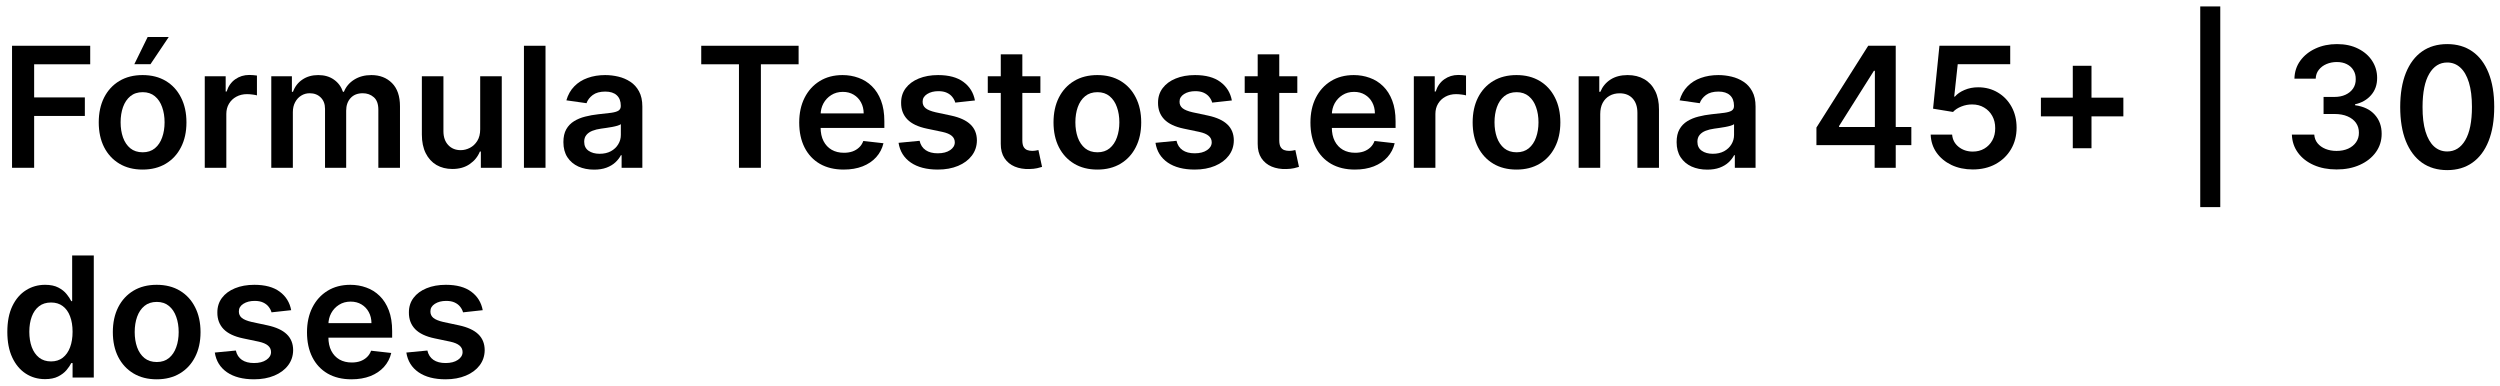
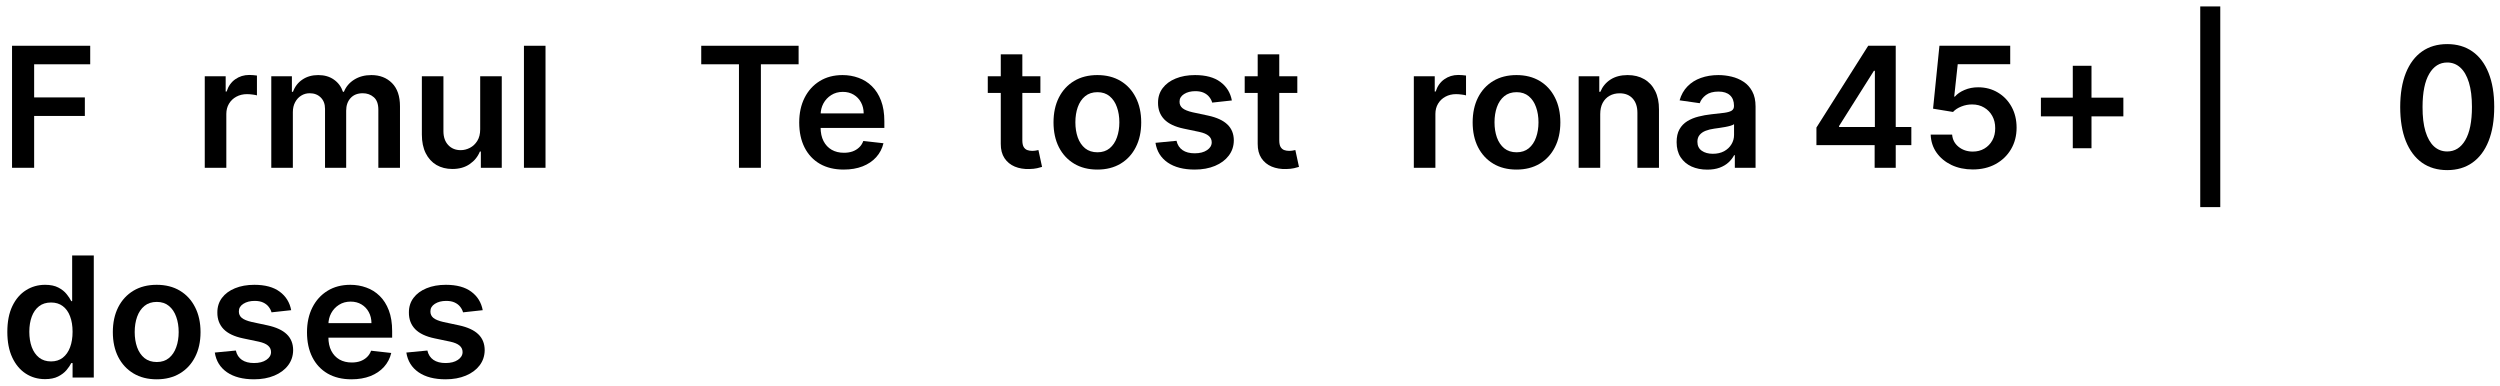
<svg xmlns="http://www.w3.org/2000/svg" width="298" height="46" viewBox="0 0 298 46" fill="none">
  <path d="M1.435 20V5.455H10.753V7.663H4.07V11.612H10.114V13.821H4.07V20H1.435Z" fill="black" />
-   <path d="M16.997 20.213C15.932 20.213 15.009 19.979 14.228 19.51C13.446 19.041 12.84 18.385 12.409 17.543C11.983 16.7 11.77 15.715 11.77 14.588C11.77 13.461 11.983 12.474 12.409 11.626C12.84 10.779 13.446 10.121 14.228 9.652C15.009 9.183 15.932 8.949 16.997 8.949C18.063 8.949 18.986 9.183 19.767 9.652C20.549 10.121 21.152 10.779 21.578 11.626C22.009 12.474 22.225 13.461 22.225 14.588C22.225 15.715 22.009 16.7 21.578 17.543C21.152 18.385 20.549 19.041 19.767 19.51C18.986 19.979 18.063 20.213 16.997 20.213ZM17.012 18.153C17.589 18.153 18.072 17.995 18.461 17.677C18.849 17.356 19.138 16.925 19.327 16.385C19.521 15.845 19.618 15.244 19.618 14.581C19.618 13.913 19.521 13.31 19.327 12.77C19.138 12.225 18.849 11.792 18.461 11.47C18.072 11.148 17.589 10.987 17.012 10.987C16.42 10.987 15.927 11.148 15.534 11.47C15.146 11.792 14.855 12.225 14.661 12.77C14.472 13.31 14.377 13.913 14.377 14.581C14.377 15.244 14.472 15.845 14.661 16.385C14.855 16.925 15.146 17.356 15.534 17.677C15.927 17.995 16.42 18.153 17.012 18.153ZM16.01 7.656L17.601 4.41H20.115L17.935 7.656H16.01Z" fill="black" />
  <path d="M24.407 20V9.091H26.9V10.909H27.014C27.212 10.279 27.553 9.794 28.036 9.453C28.524 9.107 29.08 8.935 29.705 8.935C29.847 8.935 30.006 8.942 30.181 8.956C30.361 8.965 30.51 8.982 30.628 9.006V11.371C30.52 11.333 30.347 11.3 30.11 11.271C29.878 11.238 29.653 11.222 29.435 11.222C28.967 11.222 28.545 11.323 28.171 11.527C27.802 11.726 27.511 12.003 27.298 12.358C27.084 12.713 26.978 13.123 26.978 13.587V20H24.407Z" fill="black" />
  <path d="M32.337 20V9.091H34.794V10.945H34.922C35.149 10.32 35.526 9.832 36.051 9.482C36.577 9.126 37.204 8.949 37.933 8.949C38.672 8.949 39.294 9.129 39.801 9.489C40.312 9.844 40.672 10.329 40.881 10.945H40.994C41.236 10.338 41.643 9.856 42.216 9.496C42.794 9.131 43.478 8.949 44.269 8.949C45.272 8.949 46.091 9.266 46.726 9.901C47.36 10.535 47.678 11.461 47.678 12.678V20H45.099V13.075C45.099 12.398 44.919 11.903 44.56 11.591C44.2 11.274 43.76 11.115 43.239 11.115C42.618 11.115 42.133 11.309 41.783 11.697C41.437 12.081 41.264 12.581 41.264 13.196V20H38.743V12.969C38.743 12.405 38.572 11.956 38.231 11.619C37.895 11.283 37.455 11.115 36.91 11.115C36.541 11.115 36.205 11.21 35.902 11.399C35.599 11.584 35.358 11.847 35.178 12.188C34.998 12.524 34.908 12.917 34.908 13.367V20H32.337Z" fill="black" />
  <path d="M57.239 15.412V9.091H59.81V20H57.317V18.061H57.203C56.957 18.672 56.552 19.171 55.989 19.56C55.43 19.948 54.741 20.142 53.922 20.142C53.207 20.142 52.575 19.983 52.026 19.666C51.481 19.344 51.055 18.878 50.748 18.267C50.44 17.651 50.286 16.908 50.286 16.037V9.091H52.857V15.639C52.857 16.331 53.046 16.88 53.425 17.287C53.804 17.694 54.301 17.898 54.916 17.898C55.295 17.898 55.662 17.805 56.017 17.621C56.373 17.436 56.664 17.161 56.891 16.797C57.123 16.427 57.239 15.966 57.239 15.412Z" fill="black" />
  <path d="M65.025 5.455V20H62.454V5.455H65.025Z" fill="black" />
-   <path d="M70.808 20.22C70.117 20.22 69.494 20.097 68.94 19.851C68.391 19.6 67.955 19.231 67.633 18.743C67.316 18.255 67.157 17.654 67.157 16.939C67.157 16.323 67.271 15.814 67.498 15.412C67.725 15.009 68.036 14.688 68.429 14.446C68.822 14.204 69.264 14.022 69.757 13.899C70.254 13.771 70.768 13.679 71.298 13.622C71.937 13.556 72.456 13.497 72.853 13.445C73.251 13.388 73.54 13.303 73.72 13.189C73.904 13.07 73.997 12.888 73.997 12.642V12.599C73.997 12.064 73.838 11.65 73.521 11.357C73.204 11.063 72.747 10.916 72.15 10.916C71.52 10.916 71.021 11.053 70.652 11.328C70.287 11.603 70.041 11.927 69.913 12.301L67.512 11.96C67.702 11.297 68.014 10.743 68.45 10.298C68.885 9.848 69.418 9.512 70.048 9.29C70.678 9.062 71.374 8.949 72.136 8.949C72.662 8.949 73.185 9.01 73.706 9.134C74.226 9.257 74.702 9.46 75.133 9.744C75.564 10.024 75.91 10.405 76.17 10.888C76.435 11.371 76.568 11.974 76.568 12.699V20H74.096V18.501H74.011C73.855 18.804 73.635 19.088 73.35 19.354C73.071 19.614 72.718 19.825 72.292 19.986C71.871 20.142 71.376 20.22 70.808 20.22ZM71.475 18.331C71.992 18.331 72.439 18.229 72.818 18.026C73.197 17.817 73.488 17.543 73.691 17.202C73.9 16.861 74.004 16.489 74.004 16.087V14.801C73.923 14.867 73.786 14.929 73.592 14.986C73.403 15.043 73.189 15.092 72.953 15.135C72.716 15.178 72.482 15.215 72.25 15.249C72.018 15.282 71.816 15.31 71.646 15.334C71.262 15.386 70.919 15.471 70.616 15.589C70.313 15.708 70.074 15.874 69.899 16.087C69.724 16.295 69.636 16.565 69.636 16.896C69.636 17.37 69.809 17.727 70.154 17.969C70.5 18.21 70.94 18.331 71.475 18.331Z" fill="black" />
  <path d="M83.588 7.663V5.455H95.194V7.663H90.698V20H88.084V7.663H83.588Z" fill="black" />
  <path d="M100.565 20.213C99.471 20.213 98.526 19.986 97.731 19.531C96.94 19.072 96.332 18.423 95.906 17.585C95.479 16.742 95.266 15.751 95.266 14.609C95.266 13.487 95.479 12.502 95.906 11.655C96.336 10.803 96.938 10.14 97.71 9.666C98.481 9.188 99.388 8.949 100.43 8.949C101.102 8.949 101.736 9.058 102.333 9.276C102.934 9.489 103.465 9.82 103.924 10.27C104.388 10.72 104.753 11.293 105.018 11.989C105.283 12.68 105.415 13.504 105.415 14.46V15.249H96.474V13.516H102.951C102.946 13.023 102.84 12.585 102.631 12.202C102.423 11.813 102.132 11.508 101.758 11.286C101.388 11.063 100.958 10.952 100.465 10.952C99.94 10.952 99.478 11.079 99.08 11.335C98.683 11.586 98.372 11.918 98.15 12.329C97.932 12.737 97.821 13.184 97.816 13.672V15.185C97.816 15.819 97.932 16.364 98.164 16.818C98.396 17.268 98.72 17.614 99.137 17.855C99.554 18.092 100.041 18.21 100.6 18.21C100.974 18.21 101.313 18.158 101.616 18.054C101.919 17.945 102.182 17.786 102.404 17.578C102.627 17.37 102.795 17.112 102.908 16.804L105.309 17.074C105.157 17.708 104.869 18.262 104.442 18.736C104.021 19.204 103.481 19.569 102.823 19.829C102.165 20.085 101.412 20.213 100.565 20.213Z" fill="black" />
-   <path d="M116.213 11.974L113.869 12.23C113.803 11.993 113.687 11.771 113.521 11.562C113.36 11.354 113.142 11.186 112.868 11.058C112.593 10.93 112.257 10.867 111.859 10.867C111.324 10.867 110.874 10.982 110.51 11.214C110.15 11.447 109.972 11.747 109.977 12.117C109.972 12.434 110.088 12.692 110.325 12.891C110.566 13.089 110.964 13.253 111.518 13.381L113.379 13.778C114.411 14.001 115.178 14.354 115.68 14.837C116.187 15.32 116.442 15.952 116.447 16.733C116.442 17.419 116.241 18.026 115.843 18.551C115.45 19.072 114.904 19.479 114.203 19.773C113.502 20.066 112.697 20.213 111.788 20.213C110.453 20.213 109.378 19.934 108.564 19.375C107.749 18.811 107.264 18.028 107.108 17.024L109.615 16.783C109.728 17.275 109.97 17.647 110.339 17.898C110.708 18.149 111.189 18.274 111.781 18.274C112.392 18.274 112.882 18.149 113.251 17.898C113.625 17.647 113.812 17.337 113.812 16.967C113.812 16.655 113.691 16.397 113.45 16.193C113.213 15.99 112.844 15.833 112.342 15.724L110.481 15.334C109.435 15.116 108.661 14.749 108.159 14.233C107.657 13.712 107.408 13.054 107.413 12.258C107.408 11.586 107.591 11.004 107.96 10.511C108.334 10.014 108.852 9.631 109.515 9.361C110.183 9.086 110.952 8.949 111.823 8.949C113.102 8.949 114.108 9.221 114.842 9.766C115.581 10.31 116.038 11.046 116.213 11.974Z" fill="black" />
  <path d="M124.015 9.091V11.079H117.743V9.091H124.015ZM119.292 6.477H121.863V16.719C121.863 17.064 121.915 17.329 122.019 17.514C122.128 17.694 122.27 17.817 122.445 17.884C122.62 17.95 122.814 17.983 123.027 17.983C123.188 17.983 123.335 17.971 123.468 17.947C123.605 17.924 123.709 17.902 123.78 17.884L124.213 19.893C124.076 19.941 123.88 19.993 123.624 20.05C123.373 20.107 123.065 20.14 122.701 20.149C122.057 20.168 121.477 20.071 120.961 19.858C120.444 19.64 120.035 19.304 119.732 18.849C119.434 18.395 119.287 17.827 119.292 17.145V6.477Z" fill="black" />
  <path d="M130.806 20.213C129.741 20.213 128.817 19.979 128.036 19.51C127.255 19.041 126.649 18.385 126.218 17.543C125.792 16.7 125.579 15.715 125.579 14.588C125.579 13.461 125.792 12.474 126.218 11.626C126.649 10.779 127.255 10.121 128.036 9.652C128.817 9.183 129.741 8.949 130.806 8.949C131.871 8.949 132.795 9.183 133.576 9.652C134.357 10.121 134.961 10.779 135.387 11.626C135.818 12.474 136.033 13.461 136.033 14.588C136.033 15.715 135.818 16.7 135.387 17.543C134.961 18.385 134.357 19.041 133.576 19.51C132.795 19.979 131.871 20.213 130.806 20.213ZM130.82 18.153C131.398 18.153 131.881 17.995 132.269 17.677C132.657 17.356 132.946 16.925 133.136 16.385C133.33 15.845 133.427 15.244 133.427 14.581C133.427 13.913 133.33 13.31 133.136 12.77C132.946 12.225 132.657 11.792 132.269 11.47C131.881 11.148 131.398 10.987 130.82 10.987C130.228 10.987 129.736 11.148 129.343 11.47C128.955 11.792 128.664 12.225 128.469 12.77C128.28 13.31 128.185 13.913 128.185 14.581C128.185 15.244 128.28 15.845 128.469 16.385C128.664 16.925 128.955 17.356 129.343 17.677C129.736 17.995 130.228 18.153 130.82 18.153Z" fill="black" />
  <path d="M146.838 11.974L144.494 12.23C144.428 11.993 144.312 11.771 144.146 11.562C143.985 11.354 143.767 11.186 143.493 11.058C143.218 10.93 142.882 10.867 142.484 10.867C141.949 10.867 141.499 10.982 141.135 11.214C140.775 11.447 140.597 11.747 140.602 12.117C140.597 12.434 140.713 12.692 140.95 12.891C141.191 13.089 141.589 13.253 142.143 13.381L144.004 13.778C145.036 14.001 145.803 14.354 146.305 14.837C146.812 15.32 147.067 15.952 147.072 16.733C147.067 17.419 146.866 18.026 146.468 18.551C146.075 19.072 145.529 19.479 144.828 19.773C144.127 20.066 143.322 20.213 142.413 20.213C141.078 20.213 140.003 19.934 139.189 19.375C138.374 18.811 137.889 18.028 137.733 17.024L140.24 16.783C140.353 17.275 140.595 17.647 140.964 17.898C141.333 18.149 141.814 18.274 142.406 18.274C143.017 18.274 143.507 18.149 143.876 17.898C144.25 17.647 144.437 17.337 144.437 16.967C144.437 16.655 144.316 16.397 144.075 16.193C143.838 15.99 143.469 15.833 142.967 15.724L141.106 15.334C140.06 15.116 139.286 14.749 138.784 14.233C138.282 13.712 138.033 13.054 138.038 12.258C138.033 11.586 138.216 11.004 138.585 10.511C138.959 10.014 139.477 9.631 140.14 9.361C140.808 9.086 141.577 8.949 142.449 8.949C143.727 8.949 144.733 9.221 145.467 9.766C146.206 10.31 146.663 11.046 146.838 11.974Z" fill="black" />
  <path d="M154.64 9.091V11.079H148.368V9.091H154.64ZM149.917 6.477H152.488V16.719C152.488 17.064 152.54 17.329 152.644 17.514C152.753 17.694 152.895 17.817 153.07 17.884C153.245 17.95 153.439 17.983 153.652 17.983C153.813 17.983 153.96 17.971 154.093 17.947C154.23 17.924 154.334 17.902 154.405 17.884L154.838 19.893C154.701 19.941 154.505 19.993 154.249 20.05C153.998 20.107 153.69 20.14 153.326 20.149C152.682 20.168 152.102 20.071 151.586 19.858C151.069 19.64 150.66 19.304 150.357 18.849C150.059 18.395 149.912 17.827 149.917 17.145V6.477Z" fill="black" />
-   <path d="M161.502 20.213C160.408 20.213 159.464 19.986 158.668 19.531C157.878 19.072 157.269 18.423 156.843 17.585C156.417 16.742 156.204 15.751 156.204 14.609C156.204 13.487 156.417 12.502 156.843 11.655C157.274 10.803 157.875 10.14 158.647 9.666C159.419 9.188 160.326 8.949 161.367 8.949C162.04 8.949 162.674 9.058 163.271 9.276C163.872 9.489 164.402 9.82 164.861 10.27C165.326 10.72 165.69 11.293 165.955 11.989C166.22 12.68 166.353 13.504 166.353 14.46V15.249H157.411V13.516H163.888C163.884 13.023 163.777 12.585 163.569 12.202C163.361 11.813 163.069 11.508 162.695 11.286C162.326 11.063 161.895 10.952 161.403 10.952C160.877 10.952 160.415 11.079 160.018 11.335C159.62 11.586 159.31 11.918 159.087 12.329C158.87 12.737 158.758 13.184 158.754 13.672V15.185C158.754 15.819 158.87 16.364 159.102 16.818C159.334 17.268 159.658 17.614 160.075 17.855C160.491 18.092 160.979 18.21 161.538 18.21C161.912 18.21 162.25 18.158 162.553 18.054C162.856 17.945 163.119 17.786 163.342 17.578C163.564 17.37 163.732 17.112 163.846 16.804L166.246 17.074C166.095 17.708 165.806 18.262 165.38 18.736C164.959 19.204 164.419 19.569 163.761 19.829C163.102 20.085 162.35 20.213 161.502 20.213Z" fill="black" />
  <path d="M168.528 20V9.091H171.021V10.909H171.135C171.333 10.279 171.674 9.794 172.157 9.453C172.645 9.107 173.201 8.935 173.826 8.935C173.968 8.935 174.127 8.942 174.302 8.956C174.482 8.965 174.631 8.982 174.75 9.006V11.371C174.641 11.333 174.468 11.3 174.231 11.271C173.999 11.238 173.774 11.222 173.556 11.222C173.088 11.222 172.666 11.323 172.292 11.527C171.923 11.726 171.632 12.003 171.419 12.358C171.206 12.713 171.099 13.123 171.099 13.587V20H168.528Z" fill="black" />
  <path d="M180.767 20.213C179.702 20.213 178.778 19.979 177.997 19.51C177.216 19.041 176.61 18.385 176.179 17.543C175.753 16.7 175.54 15.715 175.54 14.588C175.54 13.461 175.753 12.474 176.179 11.626C176.61 10.779 177.216 10.121 177.997 9.652C178.778 9.183 179.702 8.949 180.767 8.949C181.832 8.949 182.756 9.183 183.537 9.652C184.318 10.121 184.922 10.779 185.348 11.626C185.779 12.474 185.994 13.461 185.994 14.588C185.994 15.715 185.779 16.7 185.348 17.543C184.922 18.385 184.318 19.041 183.537 19.51C182.756 19.979 181.832 20.213 180.767 20.213ZM180.781 18.153C181.359 18.153 181.842 17.995 182.23 17.677C182.618 17.356 182.907 16.925 183.097 16.385C183.291 15.845 183.388 15.244 183.388 14.581C183.388 13.913 183.291 13.31 183.097 12.77C182.907 12.225 182.618 11.792 182.23 11.47C181.842 11.148 181.359 10.987 180.781 10.987C180.189 10.987 179.697 11.148 179.304 11.47C178.916 11.792 178.625 12.225 178.43 12.77C178.241 13.31 178.146 13.913 178.146 14.581C178.146 15.244 178.241 15.845 178.43 16.385C178.625 16.925 178.916 17.356 179.304 17.677C179.697 17.995 180.189 18.153 180.781 18.153Z" fill="black" />
  <path d="M190.747 13.608V20H188.176V9.091H190.634V10.945H190.762C191.013 10.334 191.413 9.848 191.962 9.489C192.516 9.129 193.2 8.949 194.015 8.949C194.767 8.949 195.423 9.11 195.982 9.432C196.545 9.754 196.981 10.22 197.289 10.831C197.601 11.442 197.755 12.183 197.75 13.054V20H195.179V13.452C195.179 12.723 194.99 12.152 194.611 11.74C194.237 11.328 193.719 11.122 193.056 11.122C192.606 11.122 192.206 11.222 191.855 11.42C191.51 11.615 191.238 11.896 191.039 12.266C190.845 12.635 190.747 13.082 190.747 13.608Z" fill="black" />
  <path d="M203.503 20.22C202.812 20.22 202.189 20.097 201.635 19.851C201.086 19.6 200.65 19.231 200.328 18.743C200.011 18.255 199.853 17.654 199.853 16.939C199.853 16.323 199.966 15.814 200.194 15.412C200.421 15.009 200.731 14.688 201.124 14.446C201.517 14.204 201.96 14.022 202.452 13.899C202.949 13.771 203.463 13.679 203.993 13.622C204.632 13.556 205.151 13.497 205.549 13.445C205.946 13.388 206.235 13.303 206.415 13.189C206.6 13.07 206.692 12.888 206.692 12.642V12.599C206.692 12.064 206.533 11.65 206.216 11.357C205.899 11.063 205.442 10.916 204.846 10.916C204.216 10.916 203.716 11.053 203.347 11.328C202.982 11.603 202.736 11.927 202.608 12.301L200.208 11.96C200.397 11.297 200.71 10.743 201.145 10.298C201.581 9.848 202.114 9.512 202.743 9.29C203.373 9.062 204.069 8.949 204.831 8.949C205.357 8.949 205.88 9.01 206.401 9.134C206.922 9.257 207.398 9.46 207.828 9.744C208.259 10.024 208.605 10.405 208.865 10.888C209.131 11.371 209.263 11.974 209.263 12.699V20H206.792V18.501H206.706C206.55 18.804 206.33 19.088 206.046 19.354C205.766 19.614 205.414 19.825 204.988 19.986C204.566 20.142 204.071 20.22 203.503 20.22ZM204.171 18.331C204.687 18.331 205.134 18.229 205.513 18.026C205.892 17.817 206.183 17.543 206.387 17.202C206.595 16.861 206.699 16.489 206.699 16.087V14.801C206.619 14.867 206.481 14.929 206.287 14.986C206.098 15.043 205.885 15.092 205.648 15.135C205.411 15.178 205.177 15.215 204.945 15.249C204.713 15.282 204.512 15.31 204.341 15.334C203.958 15.386 203.614 15.471 203.311 15.589C203.008 15.708 202.769 15.874 202.594 16.087C202.419 16.295 202.331 16.565 202.331 16.896C202.331 17.37 202.504 17.727 202.85 17.969C203.195 18.21 203.636 18.331 204.171 18.331Z" fill="black" />
  <path d="M216.518 17.301V15.206L222.69 5.455H224.437V8.437H223.372L219.217 15.021V15.135H227.832V17.301H216.518ZM223.457 20V16.662L223.485 15.724V5.455H225.971V20H223.457Z" fill="black" />
  <path d="M235.158 20.199C234.211 20.199 233.364 20.021 232.615 19.666C231.867 19.306 231.273 18.814 230.833 18.189C230.397 17.564 230.165 16.849 230.137 16.044H232.694C232.741 16.641 232.999 17.128 233.468 17.507C233.936 17.881 234.5 18.068 235.158 18.068C235.674 18.068 236.133 17.95 236.536 17.713C236.938 17.476 237.256 17.147 237.488 16.726C237.72 16.304 237.833 15.824 237.828 15.284C237.833 14.735 237.717 14.247 237.48 13.821C237.244 13.395 236.919 13.061 236.507 12.82C236.096 12.573 235.622 12.45 235.087 12.45C234.651 12.445 234.223 12.526 233.801 12.692C233.38 12.857 233.046 13.075 232.8 13.345L230.421 12.954L231.181 5.455H239.618V7.656H233.361L232.942 11.513H233.027C233.297 11.195 233.678 10.933 234.171 10.724C234.663 10.511 235.203 10.405 235.79 10.405C236.671 10.405 237.457 10.613 238.148 11.03C238.839 11.442 239.384 12.01 239.782 12.734C240.179 13.459 240.378 14.287 240.378 15.22C240.378 16.181 240.156 17.038 239.711 17.791C239.27 18.539 238.657 19.129 237.871 19.56C237.09 19.986 236.185 20.199 235.158 20.199Z" fill="black" />
  <path d="M247.076 17.67V7.841H249.306V17.67H247.076ZM243.276 13.871V11.641H253.105V13.871H243.276Z" fill="black" />
  <path d="M264.656 0.767V24.688H262.269V0.767H264.656Z" fill="black" />
-   <path d="M278.524 20.199C277.502 20.199 276.593 20.024 275.797 19.673C275.006 19.323 274.381 18.835 273.922 18.21C273.463 17.585 273.219 16.863 273.191 16.044H275.861C275.885 16.437 276.015 16.78 276.252 17.074C276.489 17.363 276.803 17.588 277.196 17.749C277.589 17.91 278.03 17.99 278.517 17.99C279.038 17.99 279.5 17.9 279.902 17.72C280.305 17.535 280.62 17.28 280.847 16.953C281.074 16.626 281.185 16.25 281.181 15.824C281.185 15.383 281.072 14.995 280.84 14.659C280.608 14.323 280.272 14.06 279.831 13.871C279.396 13.681 278.87 13.587 278.255 13.587H276.969V11.555H278.255C278.761 11.555 279.204 11.468 279.583 11.293C279.966 11.117 280.267 10.871 280.485 10.554C280.703 10.232 280.809 9.86 280.804 9.439C280.809 9.027 280.717 8.669 280.527 8.366C280.343 8.059 280.08 7.82 279.739 7.649C279.403 7.479 279.007 7.393 278.553 7.393C278.108 7.393 277.696 7.474 277.317 7.635C276.938 7.796 276.633 8.026 276.401 8.324C276.169 8.617 276.046 8.968 276.032 9.375H273.496C273.515 8.561 273.749 7.846 274.199 7.23C274.654 6.61 275.26 6.127 276.017 5.781C276.775 5.431 277.625 5.256 278.567 5.256C279.538 5.256 280.381 5.438 281.096 5.803C281.815 6.162 282.372 6.648 282.765 7.259C283.158 7.869 283.354 8.544 283.354 9.283C283.359 10.102 283.117 10.788 282.63 11.342C282.147 11.896 281.512 12.258 280.726 12.429V12.543C281.749 12.685 282.533 13.063 283.077 13.679C283.626 14.29 283.899 15.05 283.894 15.959C283.894 16.773 283.662 17.502 283.198 18.146C282.739 18.785 282.104 19.287 281.294 19.652C280.489 20.017 279.566 20.199 278.524 20.199Z" fill="black" />
  <path d="M291.708 20.277C290.539 20.277 289.535 19.981 288.697 19.389C287.863 18.793 287.222 17.933 286.772 16.811C286.327 15.684 286.104 14.328 286.104 12.742C286.109 11.155 286.334 9.806 286.779 8.693C287.229 7.576 287.87 6.723 288.704 6.136C289.542 5.549 290.543 5.256 291.708 5.256C292.873 5.256 293.874 5.549 294.712 6.136C295.55 6.723 296.192 7.576 296.637 8.693C297.087 9.811 297.312 11.16 297.312 12.742C297.312 14.332 297.087 15.691 296.637 16.818C296.192 17.94 295.55 18.797 294.712 19.389C293.879 19.981 292.878 20.277 291.708 20.277ZM291.708 18.054C292.617 18.054 293.335 17.607 293.86 16.712C294.39 15.812 294.656 14.489 294.656 12.742C294.656 11.586 294.535 10.616 294.293 9.83C294.052 9.044 293.711 8.452 293.271 8.054C292.83 7.652 292.309 7.45 291.708 7.45C290.804 7.45 290.089 7.9 289.563 8.8C289.038 9.695 288.772 11.008 288.768 12.742C288.763 13.902 288.879 14.877 289.116 15.668C289.357 16.458 289.698 17.055 290.138 17.457C290.579 17.855 291.102 18.054 291.708 18.054Z" fill="black" />
  <path d="M5.369 45.192C4.512 45.192 3.745 44.972 3.068 44.531C2.391 44.091 1.856 43.452 1.463 42.614C1.07 41.776 0.874 40.758 0.874 39.56C0.874 38.347 1.072 37.325 1.47 36.492C1.873 35.653 2.415 35.021 3.097 34.595C3.778 34.164 4.538 33.949 5.376 33.949C6.016 33.949 6.541 34.058 6.953 34.276C7.365 34.489 7.692 34.747 7.933 35.05C8.175 35.348 8.362 35.63 8.494 35.895H8.601V30.454H11.179V45H8.651V43.281H8.494C8.362 43.546 8.17 43.828 7.919 44.126C7.668 44.42 7.337 44.671 6.925 44.879C6.513 45.088 5.994 45.192 5.369 45.192ZM6.087 43.082C6.631 43.082 7.095 42.936 7.479 42.642C7.862 42.344 8.153 41.929 8.352 41.399C8.551 40.869 8.651 40.251 8.651 39.545C8.651 38.84 8.551 38.227 8.352 37.706C8.158 37.185 7.869 36.78 7.486 36.492C7.107 36.203 6.641 36.058 6.087 36.058C5.514 36.058 5.035 36.207 4.652 36.506C4.268 36.804 3.98 37.216 3.785 37.742C3.591 38.267 3.494 38.868 3.494 39.545C3.494 40.227 3.591 40.836 3.785 41.371C3.984 41.901 4.276 42.32 4.659 42.628C5.047 42.931 5.523 43.082 6.087 43.082Z" fill="black" />
  <path d="M18.677 45.213C17.612 45.213 16.689 44.979 15.907 44.51C15.126 44.041 14.52 43.385 14.089 42.543C13.663 41.7 13.45 40.715 13.45 39.588C13.45 38.461 13.663 37.474 14.089 36.626C14.52 35.779 15.126 35.121 15.907 34.652C16.689 34.183 17.612 33.949 18.677 33.949C19.742 33.949 20.666 34.183 21.447 34.652C22.228 35.121 22.832 35.779 23.258 36.626C23.689 37.474 23.904 38.461 23.904 39.588C23.904 40.715 23.689 41.7 23.258 42.543C22.832 43.385 22.228 44.041 21.447 44.51C20.666 44.979 19.742 45.213 18.677 45.213ZM18.691 43.153C19.269 43.153 19.752 42.995 20.14 42.678C20.529 42.356 20.817 41.925 21.007 41.385C21.201 40.845 21.298 40.244 21.298 39.581C21.298 38.913 21.201 38.31 21.007 37.77C20.817 37.225 20.529 36.792 20.14 36.47C19.752 36.148 19.269 35.987 18.691 35.987C18.099 35.987 17.607 36.148 17.214 36.47C16.826 36.792 16.535 37.225 16.34 37.77C16.151 38.31 16.056 38.913 16.056 39.581C16.056 40.244 16.151 40.845 16.34 41.385C16.535 41.925 16.826 42.356 17.214 42.678C17.607 42.995 18.099 43.153 18.691 43.153Z" fill="black" />
  <path d="M34.709 36.974L32.365 37.23C32.299 36.993 32.183 36.771 32.017 36.562C31.856 36.354 31.638 36.186 31.364 36.058C31.089 35.93 30.753 35.867 30.355 35.867C29.82 35.867 29.37 35.983 29.006 36.215C28.646 36.447 28.468 36.747 28.473 37.117C28.468 37.434 28.584 37.692 28.821 37.891C29.062 38.09 29.46 38.253 30.014 38.381L31.875 38.778C32.907 39.001 33.674 39.354 34.176 39.837C34.683 40.32 34.938 40.952 34.943 41.733C34.938 42.419 34.737 43.026 34.34 43.551C33.947 44.072 33.4 44.479 32.699 44.773C31.998 45.066 31.193 45.213 30.284 45.213C28.949 45.213 27.874 44.934 27.06 44.375C26.245 43.812 25.76 43.028 25.604 42.024L28.111 41.783C28.224 42.275 28.466 42.647 28.835 42.898C29.204 43.149 29.685 43.274 30.277 43.274C30.888 43.274 31.378 43.149 31.747 42.898C32.121 42.647 32.308 42.337 32.308 41.967C32.308 41.655 32.188 41.397 31.946 41.193C31.709 40.99 31.34 40.833 30.838 40.724L28.977 40.334C27.931 40.116 27.157 39.749 26.655 39.233C26.153 38.712 25.904 38.054 25.909 37.258C25.904 36.586 26.087 36.004 26.456 35.511C26.83 35.014 27.349 34.631 28.011 34.361C28.679 34.086 29.448 33.949 30.32 33.949C31.598 33.949 32.604 34.221 33.338 34.766C34.077 35.31 34.534 36.046 34.709 36.974Z" fill="black" />
  <path d="M41.893 45.213C40.799 45.213 39.854 44.986 39.059 44.531C38.268 44.072 37.66 43.423 37.234 42.585C36.807 41.742 36.594 40.751 36.594 39.609C36.594 38.487 36.807 37.502 37.234 36.655C37.664 35.803 38.266 35.14 39.038 34.666C39.809 34.188 40.716 33.949 41.758 33.949C42.43 33.949 43.065 34.058 43.661 34.276C44.263 34.489 44.793 34.82 45.252 35.27C45.716 35.72 46.081 36.293 46.346 36.989C46.611 37.68 46.744 38.504 46.744 39.46V40.249H37.802V38.516H44.279C44.274 38.023 44.168 37.585 43.959 37.202C43.751 36.813 43.46 36.508 43.086 36.285C42.717 36.063 42.286 35.952 41.793 35.952C41.268 35.952 40.806 36.08 40.408 36.335C40.011 36.586 39.7 36.918 39.478 37.33C39.26 37.737 39.149 38.184 39.144 38.672V40.185C39.144 40.819 39.26 41.364 39.492 41.818C39.724 42.268 40.048 42.614 40.465 42.855C40.882 43.092 41.37 43.21 41.928 43.21C42.302 43.21 42.641 43.158 42.944 43.054C43.247 42.945 43.51 42.786 43.732 42.578C43.955 42.37 44.123 42.112 44.236 41.804L46.637 42.074C46.486 42.708 46.197 43.262 45.771 43.736C45.349 44.205 44.809 44.569 44.151 44.83C43.493 45.085 42.74 45.213 41.893 45.213Z" fill="black" />
  <path d="M57.541 36.974L55.197 37.23C55.131 36.993 55.015 36.771 54.849 36.562C54.688 36.354 54.47 36.186 54.196 36.058C53.921 35.93 53.585 35.867 53.187 35.867C52.652 35.867 52.202 35.983 51.838 36.215C51.478 36.447 51.3 36.747 51.305 37.117C51.3 37.434 51.416 37.692 51.653 37.891C51.895 38.09 52.292 38.253 52.846 38.381L54.707 38.778C55.739 39.001 56.506 39.354 57.008 39.837C57.515 40.32 57.77 40.952 57.775 41.733C57.77 42.419 57.569 43.026 57.172 43.551C56.779 44.072 56.232 44.479 55.531 44.773C54.83 45.066 54.025 45.213 53.116 45.213C51.781 45.213 50.706 44.934 49.892 44.375C49.077 43.812 48.592 43.028 48.436 42.024L50.943 41.783C51.056 42.275 51.298 42.647 51.667 42.898C52.037 43.149 52.517 43.274 53.109 43.274C53.72 43.274 54.21 43.149 54.579 42.898C54.953 42.647 55.14 42.337 55.14 41.967C55.14 41.655 55.02 41.397 54.778 41.193C54.541 40.99 54.172 40.833 53.67 40.724L51.809 40.334C50.763 40.116 49.989 39.749 49.487 39.233C48.985 38.712 48.736 38.054 48.741 37.258C48.736 36.586 48.919 36.004 49.288 35.511C49.662 35.014 50.181 34.631 50.843 34.361C51.511 34.086 52.28 33.949 53.152 33.949C54.43 33.949 55.436 34.221 56.17 34.766C56.909 35.31 57.366 36.046 57.541 36.974Z" fill="black" />
</svg>